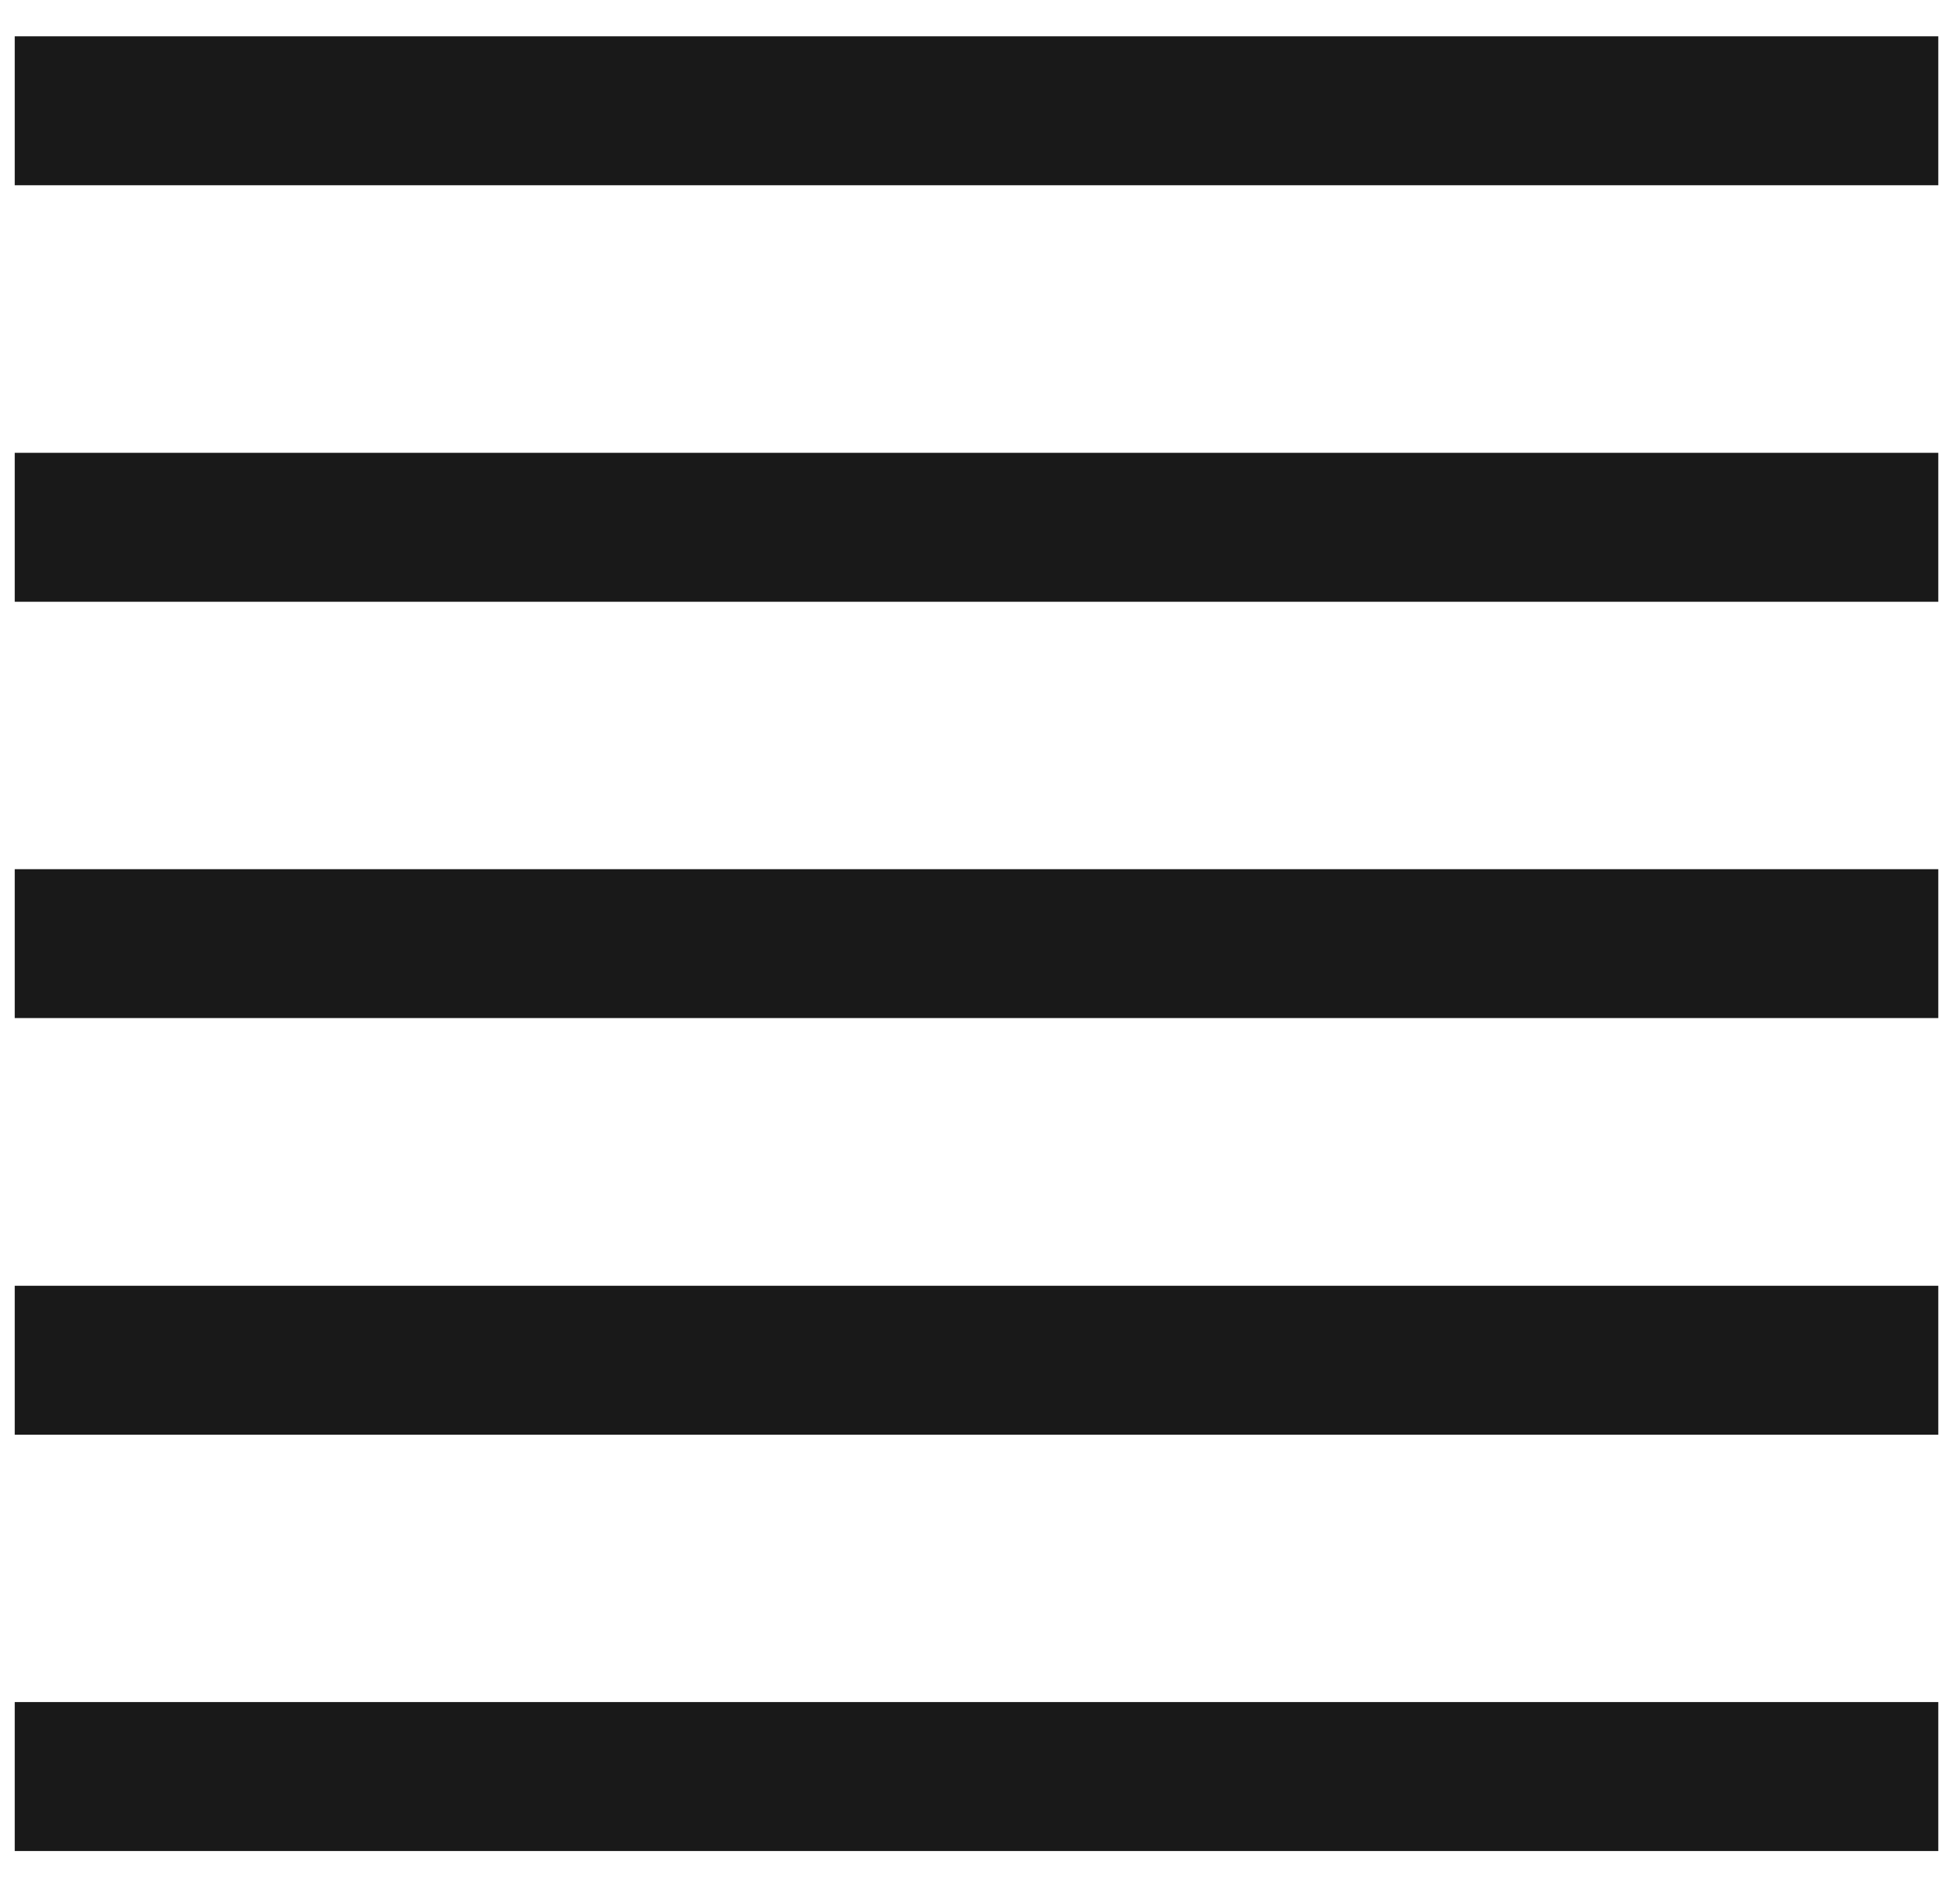
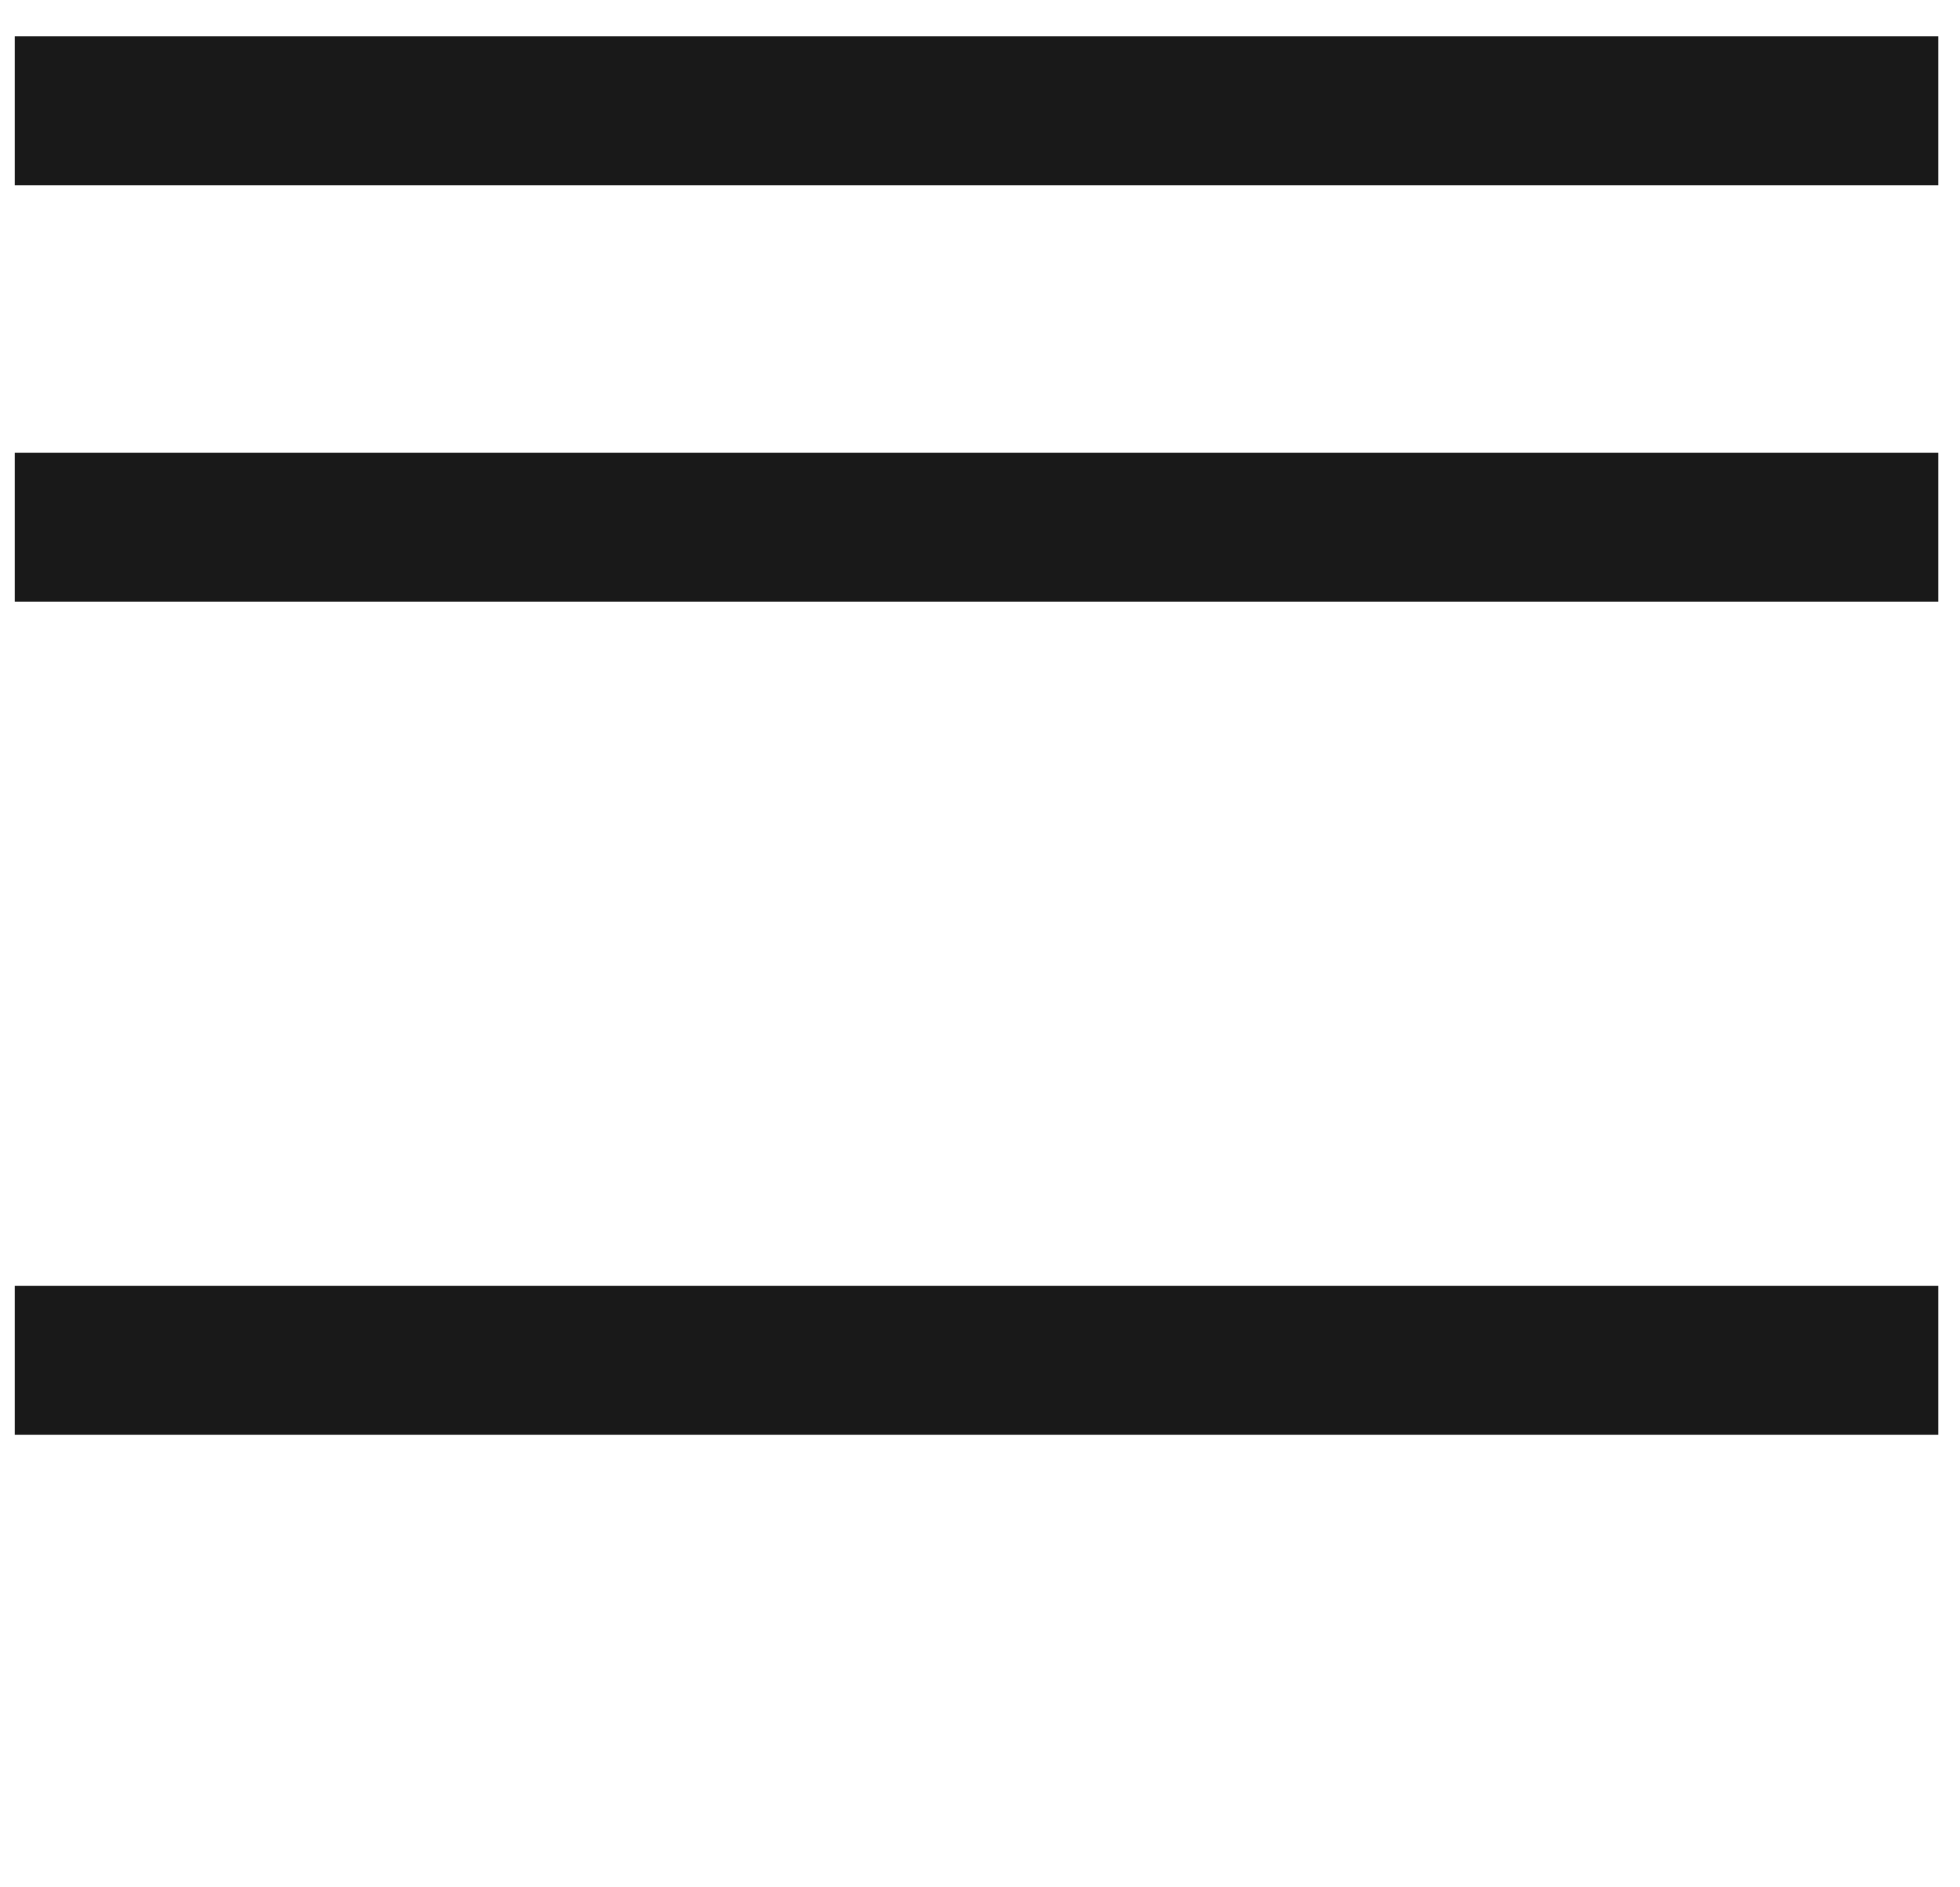
<svg xmlns="http://www.w3.org/2000/svg" width="27" height="26" viewBox="0 0 27 26" fill="none">
  <path d="M26.701 0.5H0.203V2.552H26.701V0.5Z" fill="#191919" />
  <path d="M26.701 6.238H0.203V8.29H26.701V6.238Z" fill="#191919" />
-   <path d="M26.701 11.974H0.203V14.025H26.701V11.974Z" fill="#191919" />
  <path d="M26.701 17.713H0.203V19.765H26.701V17.713Z" fill="#191919" />
-   <path d="M26.701 23.448H0.203V25.5H26.701V23.448Z" fill="#191919" />
</svg>